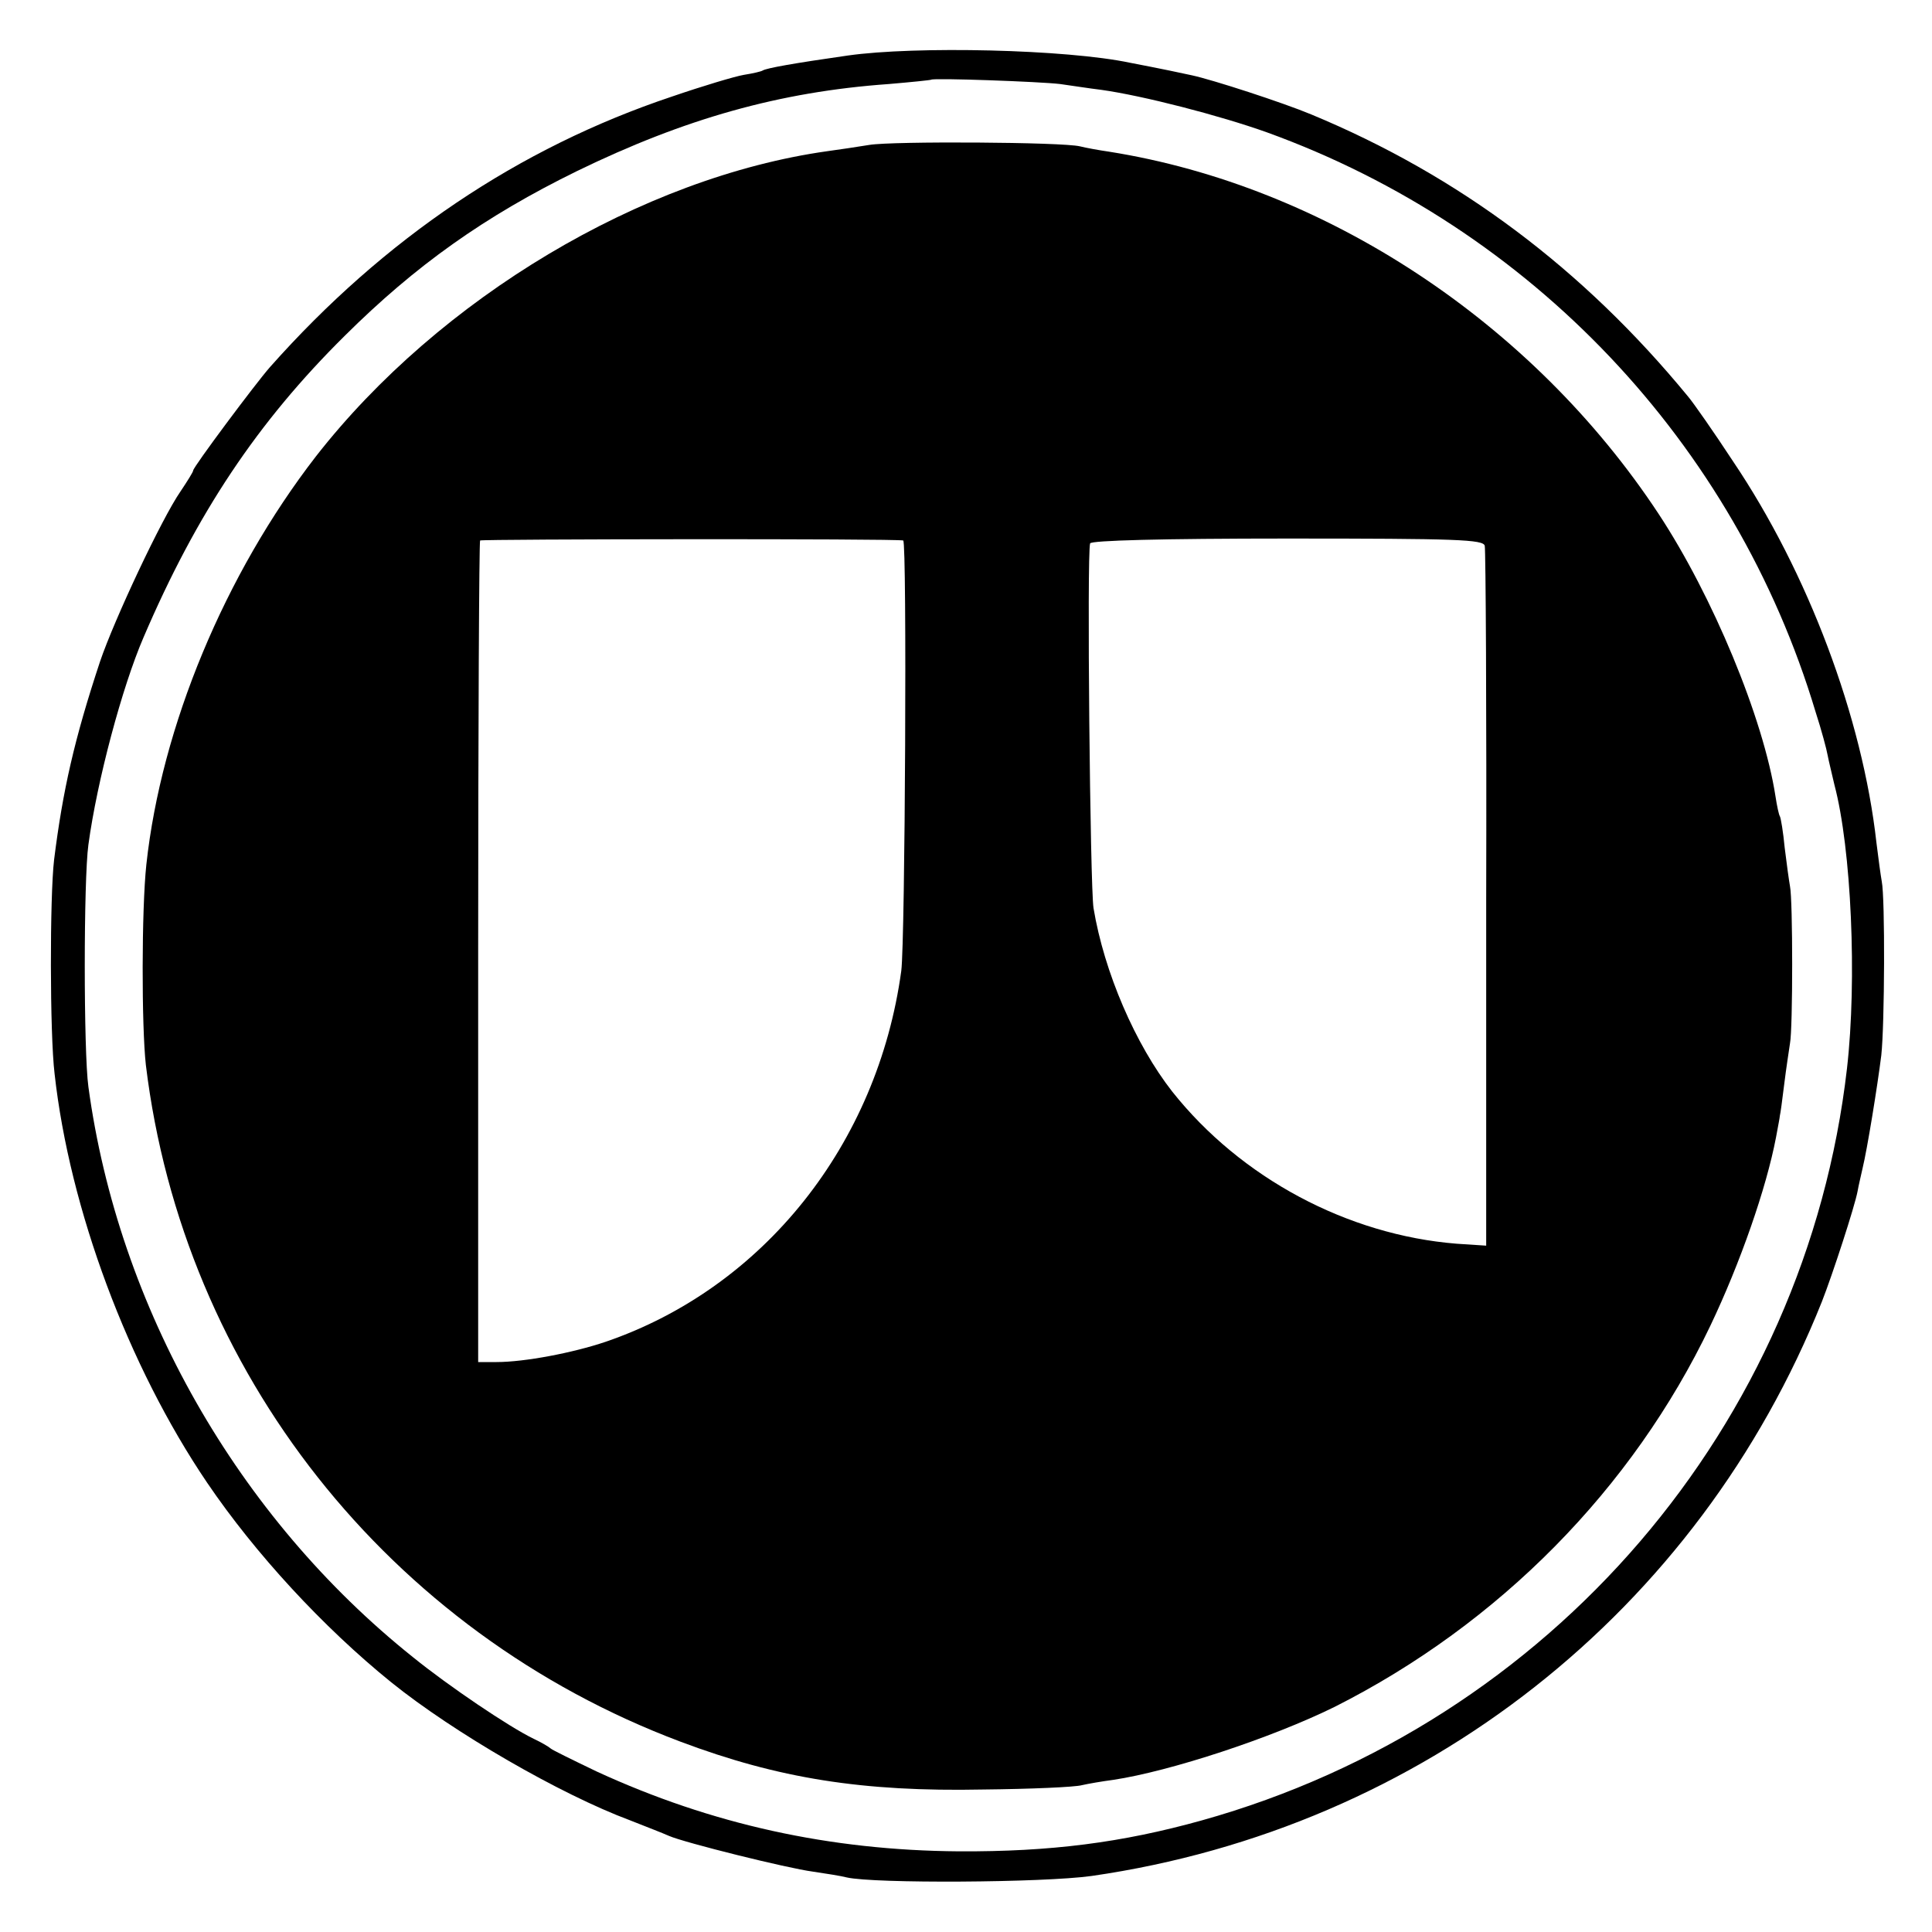
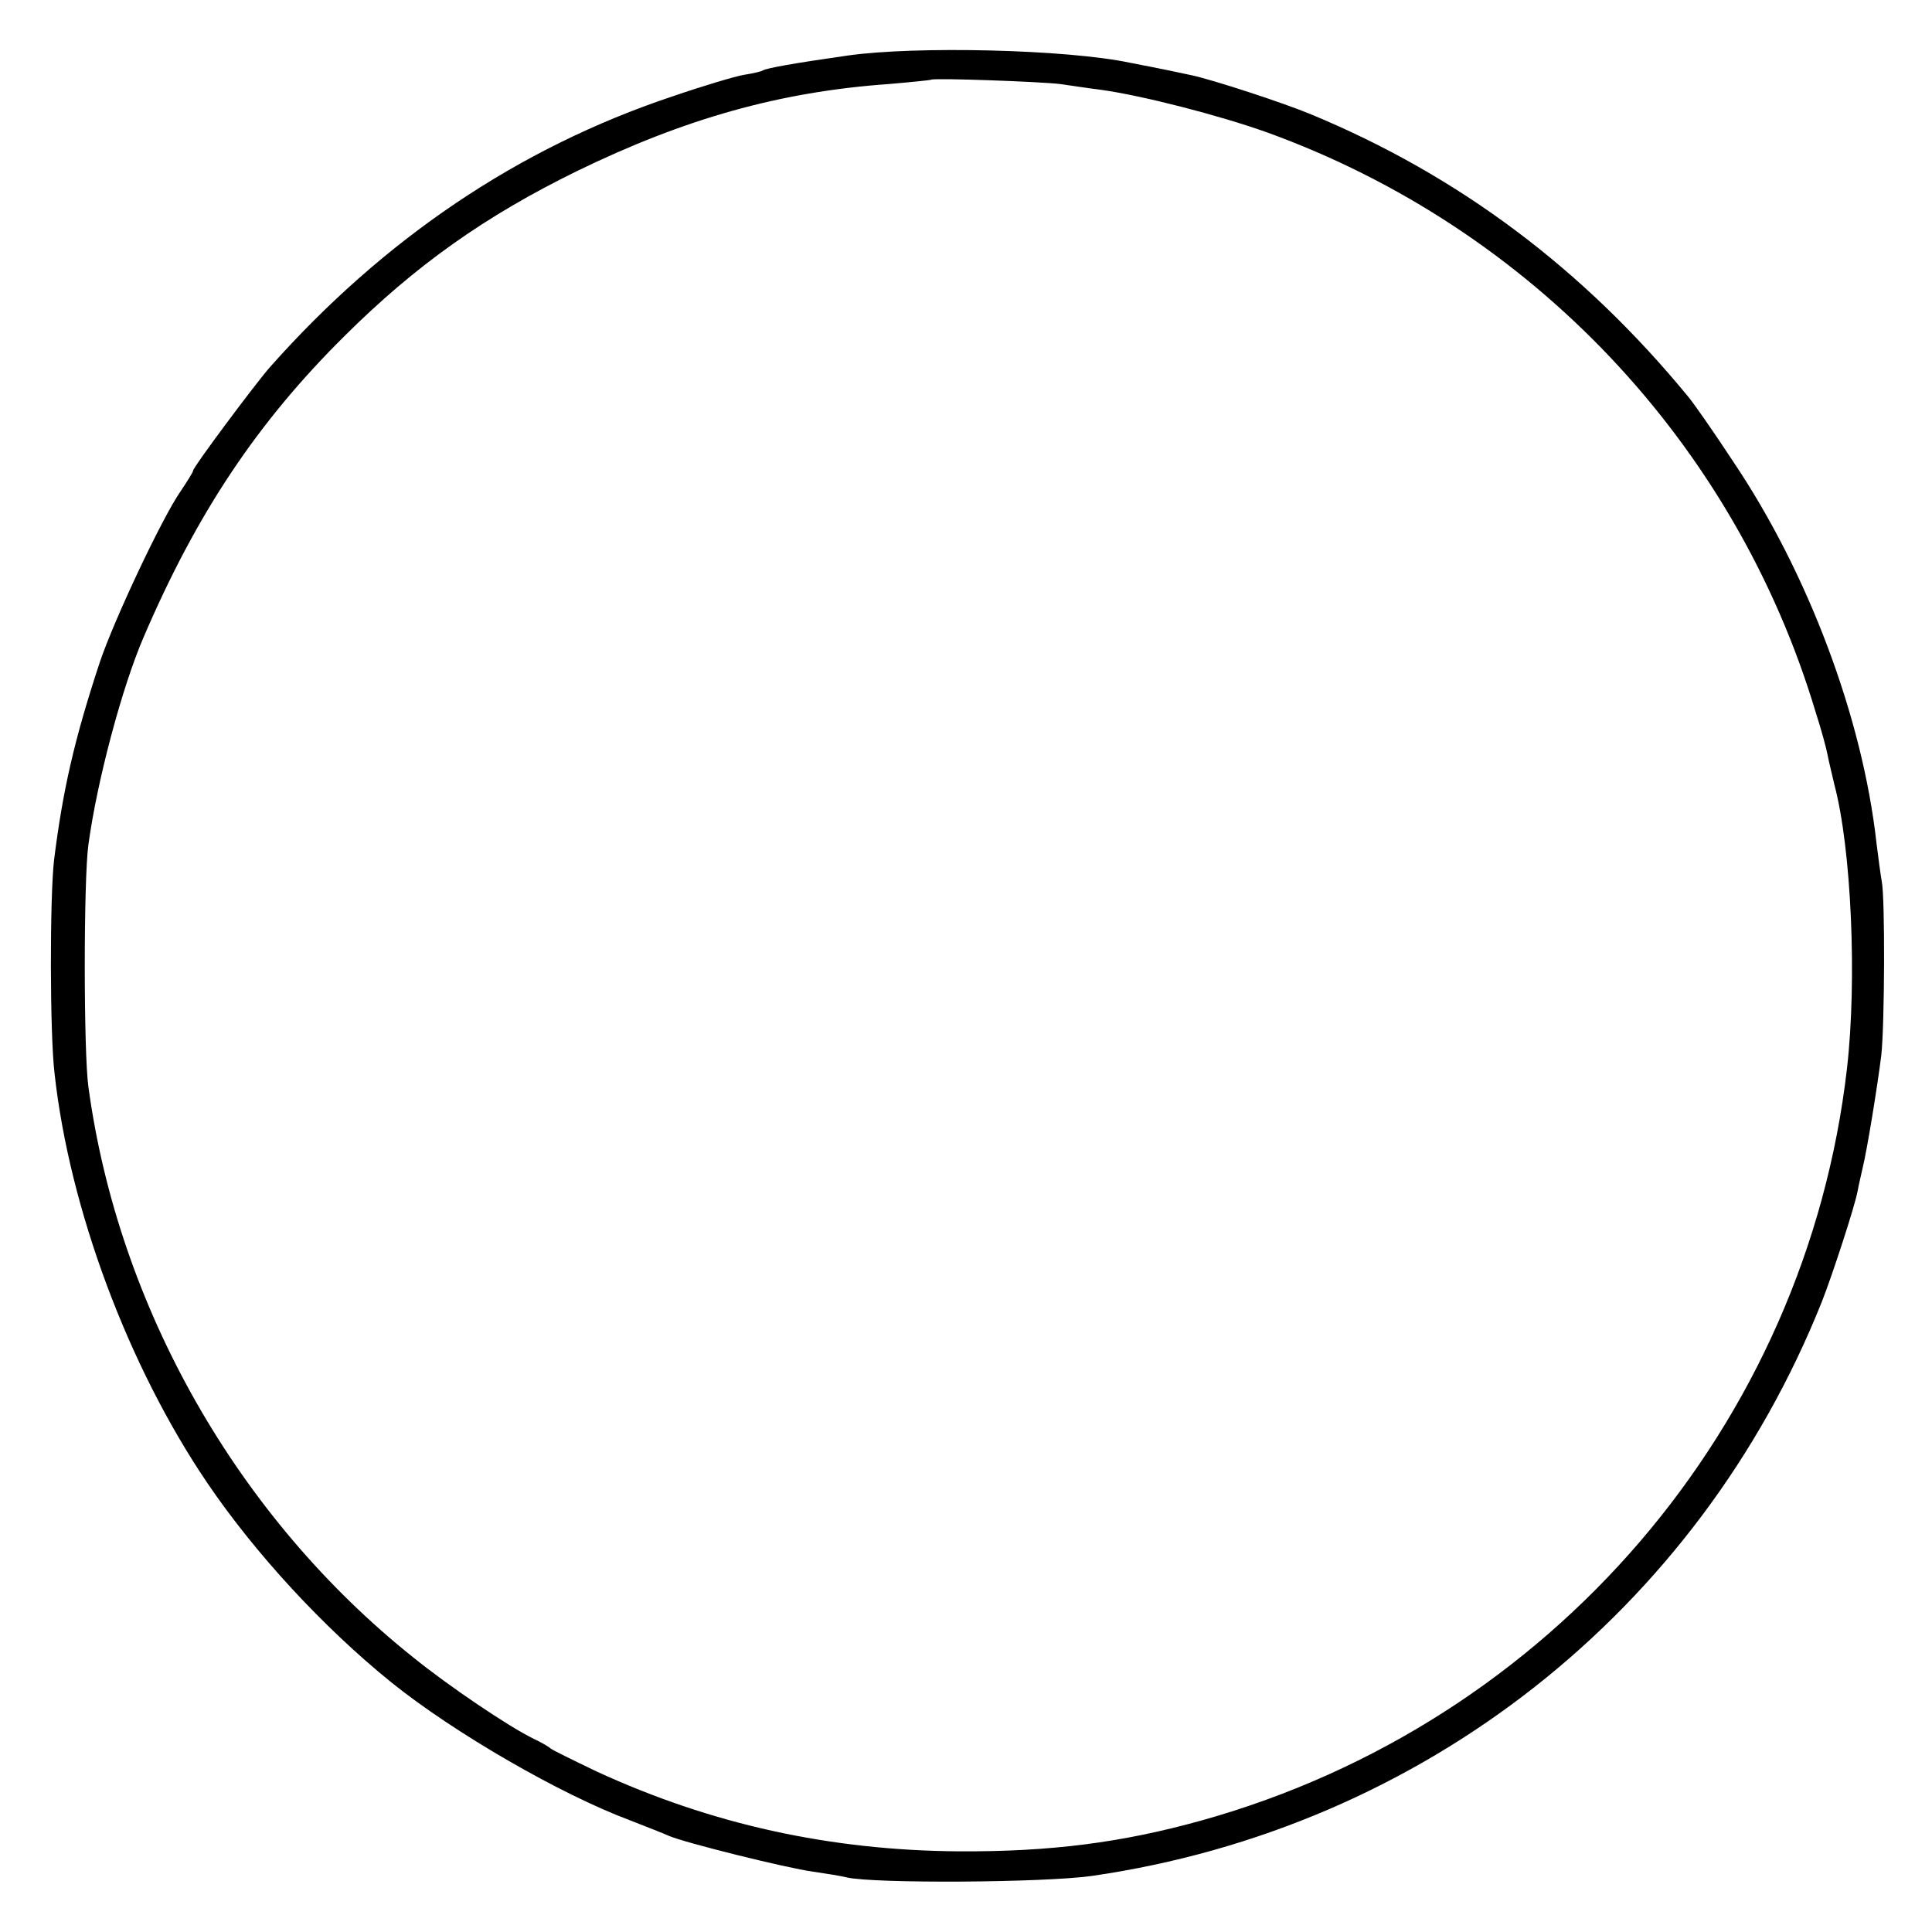
<svg xmlns="http://www.w3.org/2000/svg" version="1.0" width="400pt" height="400pt" viewBox="0 0 400 400" preserveAspectRatio="xMidYMid meet">
  <g transform="translate(0,400) scale(0.1,-0.1)" fill="#000000" stroke="none">
    <path d="M1755 3885 c-112 -16 -168 -26 -176 -31 -3 -2 -20 -6 -39 -9 -18 -3 -85 -23 -149 -45 -317 -106 -596 -294 -832 -560 -30 -34 -159 -207 -159 -214 0 -3 -12 -22 -26 -43 -39 -56 -138 -267 -167 -353 -53 -160 -77 -266 -95 -410 -9 -76 -9 -360 1 -443 31 -280 152 -605 316 -847 99 -146 240 -299 381 -413 129 -104 350 -232 495 -286 33 -13 69 -27 80 -32 32 -14 245 -67 298 -74 27 -4 59 -9 70 -12 57 -13 406 -11 507 3 686 99 1256 548 1512 1189 22 56 68 197 74 229 2 12 7 32 10 46 10 41 31 171 39 235 7 63 8 326 1 360 -2 11 -7 47 -11 80 -29 260 -142 560 -297 790 -40 61 -82 121 -93 134 -217 264 -474 457 -780 584 -60 25 -205 72 -247 81 -13 3 -70 15 -128 26 -132 28 -445 35 -585 15z m440 -59 c22 -3 60 -9 85 -12 86 -12 245 -53 343 -88 547 -198 969 -643 1136 -1200 12 -37 23 -78 25 -90 2 -11 9 -39 14 -61 35 -132 47 -403 26 -587 -85 -739 -613 -1355 -1336 -1557 -165 -46 -313 -65 -503 -64 -267 2 -512 56 -749 165 -50 24 -93 45 -96 48 -3 3 -18 12 -35 20 -50 24 -176 109 -250 169 -363 290 -610 724 -672 1181 -10 72 -10 429 0 501 18 133 70 327 114 429 110 257 236 446 417 625 146 145 289 247 481 341 222 108 419 164 645 180 47 4 86 8 88 9 4 4 226 -4 267 -9z" />
-     <path d="M1800 3700 c-25 -4 -64 -10 -87 -13 -384 -54 -803 -304 -1059 -632 -188 -243 -320 -559 -351 -845 -10 -93 -10 -335 -1 -415 77 -635 503 -1174 1107 -1401 202 -76 377 -104 626 -99 99 1 191 5 205 9 13 3 42 8 65 11 119 18 328 87 458 151 341 172 617 452 778 789 62 130 116 285 136 390 4 22 8 42 8 45 1 3 5 32 9 65 4 33 10 71 12 85 6 30 6 297 0 325 -2 11 -7 47 -11 80 -3 32 -8 62 -10 65 -2 3 -6 21 -9 41 -25 162 -130 415 -242 585 -261 396 -690 679 -1138 750 -21 3 -48 8 -60 11 -36 9 -388 11 -436 3z m70 -819 c8 -2 4 -829 -4 -891 -49 -359 -285 -656 -612 -768 -68 -23 -168 -42 -226 -42 l-38 0 0 848 c0 467 2 851 4 853 4 3 861 4 876 0z m1204 -11 c2 -8 4 -338 3 -732 l0 -717 -61 4 c-226 18 -447 136 -589 315 -76 97 -141 247 -163 380 -7 43 -14 735 -7 755 2 6 147 10 408 10 353 0 406 -2 409 -15z" />
  </g>
</svg>